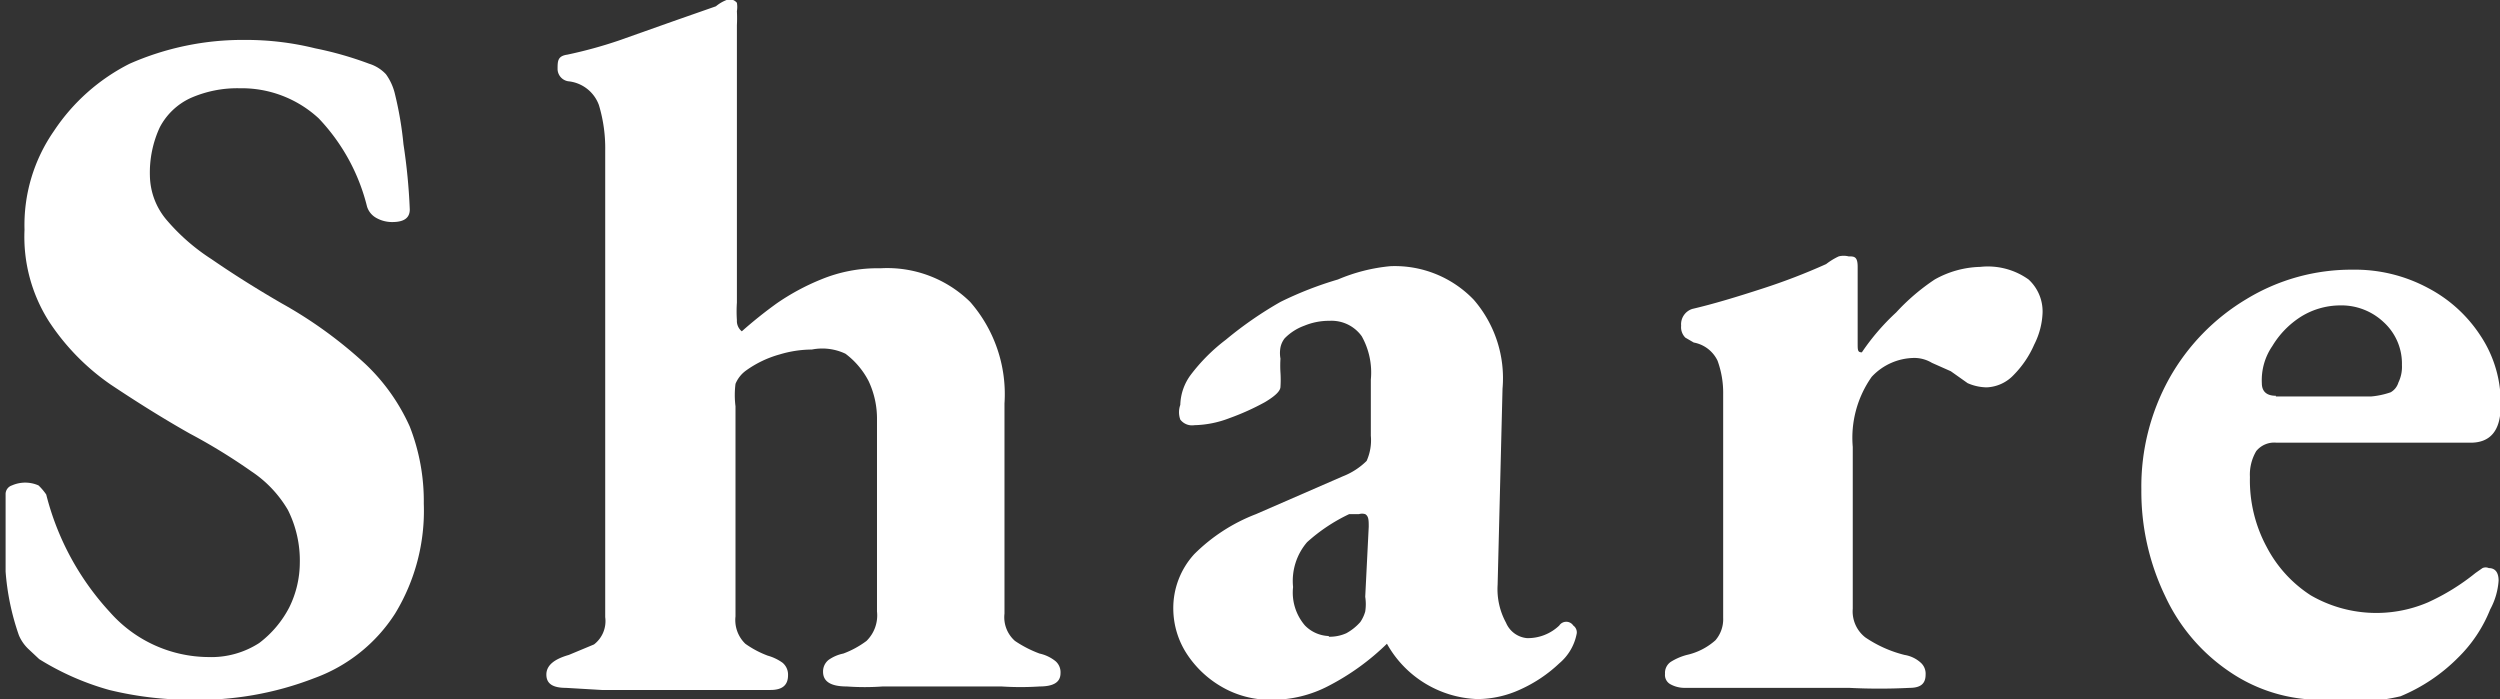
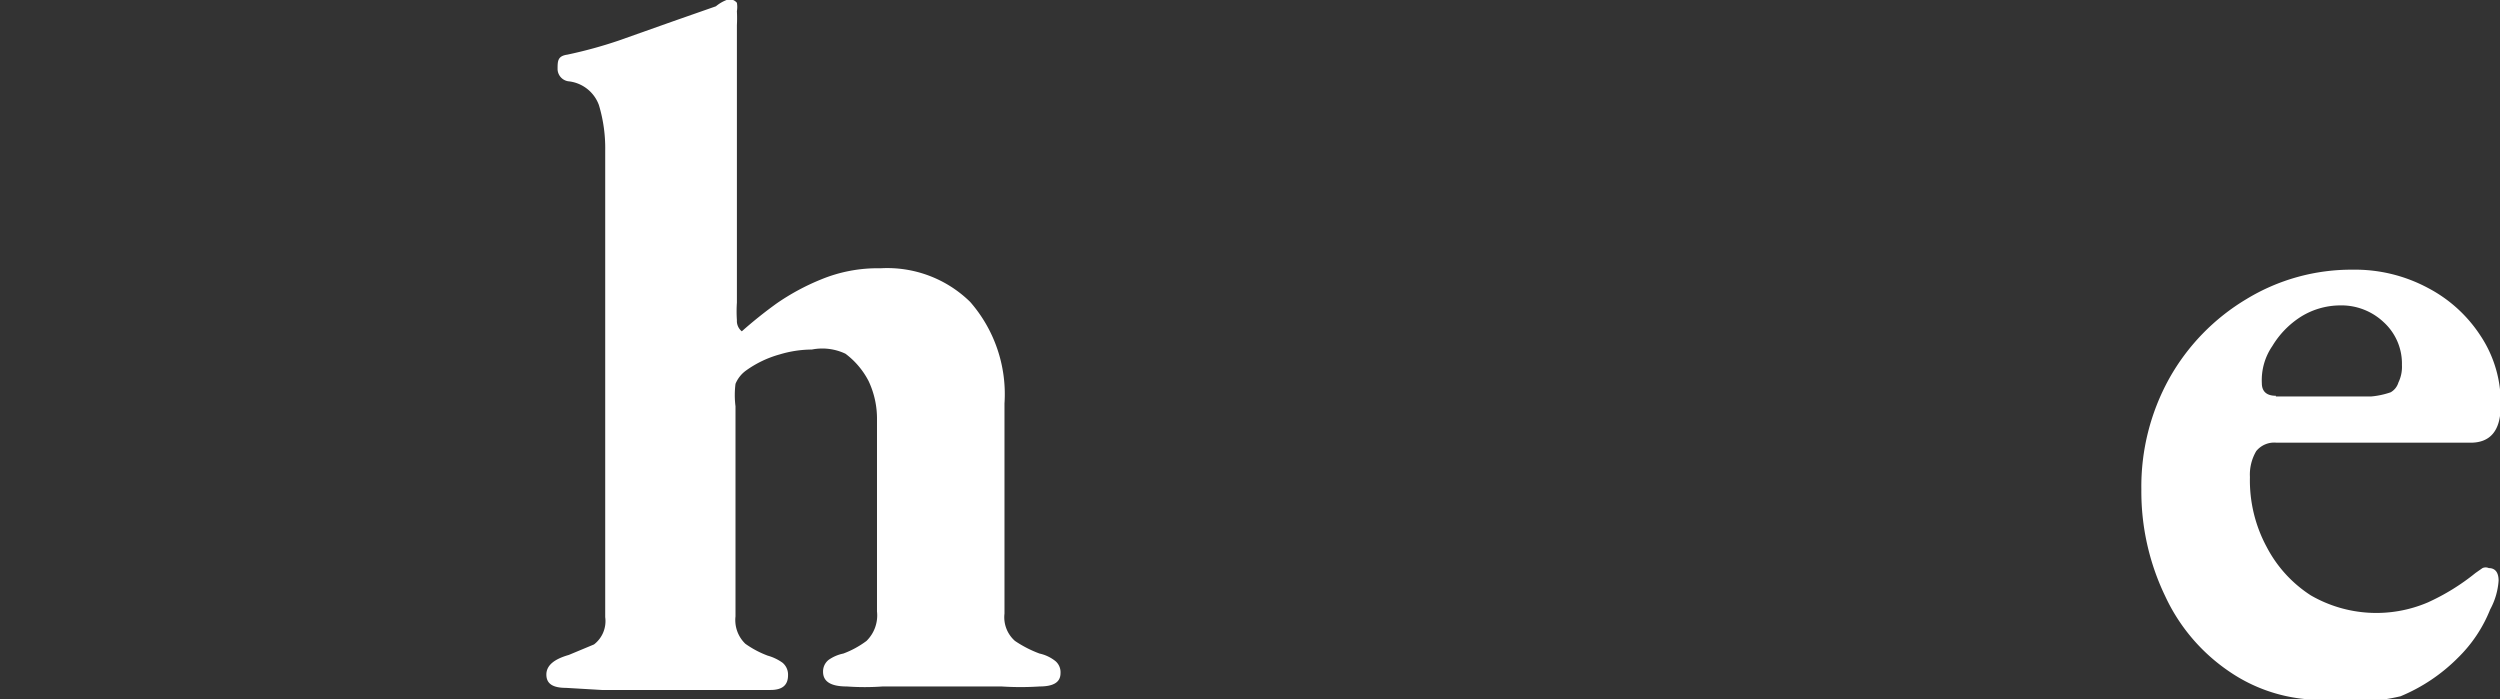
<svg xmlns="http://www.w3.org/2000/svg" id="レイヤー_1" data-name="レイヤー 1" viewBox="0 0 35.69 9.98">
  <rect x="0" y="0" width="35.69" height="9.98" fill="#333333" stroke="none" />
-   <path d="M24.86,12a4.89,4.89,0,0,1-1.15-.14,3.83,3.83,0,0,1-1-.44l-.16-.15a.59.59,0,0,1-.13-.19,3.54,3.54,0,0,1-.19-.91c0-.36,0-.72,0-1.1a.13.13,0,0,1,.09-.13.47.47,0,0,1,.38,0,.81.81,0,0,1,.11.13,3.87,3.87,0,0,0,.91,1.68,1.89,1.89,0,0,0,1.4.64,1.26,1.26,0,0,0,.73-.2,1.5,1.5,0,0,0,.43-.51,1.45,1.45,0,0,0,.15-.63,1.61,1.61,0,0,0-.17-.76,1.68,1.68,0,0,0-.52-.55,8.31,8.31,0,0,0-.88-.54c-.39-.22-.77-.46-1.13-.7a3.28,3.28,0,0,1-.88-.9,2.25,2.25,0,0,1-.35-1.31,2.35,2.35,0,0,1,.42-1.41A2.82,2.82,0,0,1,24,2.92a4,4,0,0,1,1.65-.34,4.11,4.11,0,0,1,1,.12,5,5,0,0,1,.77.22.55.55,0,0,1,.24.15.79.79,0,0,1,.13.29,5,5,0,0,1,.12.71A8.31,8.31,0,0,1,28,5c0,.12-.08.18-.25.18a.46.46,0,0,1-.23-.06.28.28,0,0,1-.13-.16,2.8,2.8,0,0,0-.69-1.26,1.62,1.62,0,0,0-1.13-.43,1.65,1.65,0,0,0-.7.14.94.94,0,0,0-.44.42,1.54,1.54,0,0,0-.14.69,1,1,0,0,0,.23.62,2.9,2.9,0,0,0,.65.57c.29.2.62.41,1,.63a6.22,6.22,0,0,1,1.2.87A2.81,2.81,0,0,1,28,8.1a2.92,2.92,0,0,1,.2,1.1,2.82,2.82,0,0,1-.41,1.57,2.3,2.3,0,0,1-1.15.92A4.59,4.59,0,0,1,24.86,12Z" transform="translate(-22.15 -2.01)" style="fill:#fff" />
  <path d="M30.23,11.83c-.19,0-.28-.06-.28-.19s.11-.22.32-.28l.36-.15a.42.42,0,0,0,.16-.39V4.16a2.13,2.13,0,0,0-.09-.65.52.52,0,0,0-.44-.34A.18.18,0,0,1,30.11,3c0-.12,0-.19.14-.21a6.39,6.39,0,0,0,.73-.2l.79-.28.6-.21A.55.55,0,0,1,32.55,2a.14.14,0,0,1,.12.05.37.37,0,0,1,0,.12,1.91,1.91,0,0,1,0,.2q0,.14,0,.33c0,.12,0,.27,0,.43v3.2a1.85,1.85,0,0,0,0,.25.19.19,0,0,0,.07.16,6.22,6.22,0,0,1,.5-.4A3.28,3.28,0,0,1,33.87,6a2.11,2.11,0,0,1,.85-.16A1.69,1.69,0,0,1,36,6.32a2,2,0,0,1,.49,1.45v3a.45.45,0,0,0,.15.39,1.64,1.64,0,0,0,.35.18.55.55,0,0,1,.23.11.21.21,0,0,1,.07.17c0,.13-.1.19-.3.19a4.19,4.19,0,0,1-.54,0l-.4,0-.48,0-.47,0-.35,0a3.56,3.56,0,0,1-.51,0c-.23,0-.34-.07-.34-.21a.21.21,0,0,1,.08-.17.56.56,0,0,1,.21-.09,1.32,1.32,0,0,0,.33-.18.51.51,0,0,0,.15-.42V8a1.26,1.26,0,0,0-.12-.55,1.14,1.14,0,0,0-.33-.39A.77.77,0,0,0,33.74,7a1.61,1.61,0,0,0-.46.07,1.51,1.51,0,0,0-.48.23.44.44,0,0,0-.15.19,1.27,1.27,0,0,0,0,.32v3a.47.47,0,0,0,.14.39,1.38,1.38,0,0,0,.32.17.68.68,0,0,1,.21.1.22.22,0,0,1,.08.18c0,.14-.08.21-.25.21l-.52,0-.46,0H31.2l-.46,0Z" transform="translate(-22.15 -2.01)" style="fill:#fff" />
-   <path d="M40.29,12a1.37,1.37,0,0,1-.69-.18,1.47,1.47,0,0,1-.51-.48,1.19,1.19,0,0,1-.19-.63,1.14,1.14,0,0,1,.3-.79,2.53,2.53,0,0,1,.88-.57l1.24-.54a1,1,0,0,0,.34-.22.72.72,0,0,0,.06-.36V7.43a1.06,1.06,0,0,0-.13-.62.53.53,0,0,0-.46-.22.92.92,0,0,0-.36.07.75.75,0,0,0-.28.18.31.31,0,0,0-.06.13.44.44,0,0,0,0,.16,1.56,1.56,0,0,0,0,.2,1.56,1.56,0,0,1,0,.2c0,.06-.07.13-.22.22a3.51,3.51,0,0,1-.51.23,1.47,1.47,0,0,1-.5.1A.21.21,0,0,1,39,8,.31.31,0,0,1,39,7.79a.75.75,0,0,1,.15-.43,2.59,2.59,0,0,1,.5-.5,5.4,5.4,0,0,1,.78-.54A5.1,5.1,0,0,1,41.25,6,2.5,2.5,0,0,1,42,5.81a1.56,1.56,0,0,1,1.19.48,1.71,1.71,0,0,1,.41,1.27l-.07,2.8a1,1,0,0,0,.12.54.36.36,0,0,0,.3.22.65.65,0,0,0,.46-.18.12.12,0,0,1,.2,0,.12.12,0,0,1,.05.11.73.73,0,0,1-.25.43,2,2,0,0,1-.55.37,1.48,1.48,0,0,1-.62.14,1.54,1.54,0,0,1-1.29-.79h0a3.47,3.47,0,0,1-.83.6A1.73,1.73,0,0,1,40.29,12Zm.83-.9a.58.58,0,0,0,.25-.05.74.74,0,0,0,.2-.16.52.52,0,0,0,.07-.15.68.68,0,0,0,0-.21l.05-1c0-.09,0-.15-.05-.18a.15.15,0,0,0-.09,0H41.5l-.09,0a2.47,2.47,0,0,0-.6.4.85.85,0,0,0-.2.64.72.72,0,0,0,.17.55A.5.5,0,0,0,41.12,11.09Z" transform="translate(-22.15 -2.01)" style="fill:#fff" />
-   <path d="M46.2,11.83a.42.42,0,0,1-.2-.05.15.15,0,0,1-.08-.15.19.19,0,0,1,.08-.17.83.83,0,0,1,.23-.1.91.91,0,0,0,.41-.21.46.46,0,0,0,.11-.32V7.64a1.34,1.34,0,0,0-.08-.48.47.47,0,0,0-.34-.26l-.12-.07a.21.21,0,0,1-.06-.17.23.23,0,0,1,.16-.24c.3-.07.63-.17,1-.29a8.79,8.79,0,0,0,.91-.35.94.94,0,0,1,.18-.11.29.29,0,0,1,.14,0c.08,0,.13,0,.13.15s0,.14,0,.28,0,.29,0,.44,0,.27,0,.37,0,.13.06.13a3.23,3.23,0,0,1,.49-.57A3,3,0,0,1,49.77,6a1.39,1.39,0,0,1,.65-.18,1,1,0,0,1,.69.18.62.62,0,0,1,.2.47,1.09,1.09,0,0,1-.12.46,1.42,1.42,0,0,1-.29.43.56.56,0,0,1-.39.18.7.7,0,0,1-.27-.06L50,7.31l-.27-.12a.49.49,0,0,0-.24-.07.84.84,0,0,0-.62.27,1.51,1.51,0,0,0-.27,1V10.7a.47.47,0,0,0,.18.41,1.75,1.75,0,0,0,.56.25.45.45,0,0,1,.23.11.21.21,0,0,1,.07.17c0,.13-.07.19-.23.19a8.51,8.51,0,0,1-.86,0l-.8,0h-.48l-.5,0Z" transform="translate(-22.15 -2.01)" style="fill:#fff" />
  <path d="M55.32,12a2.3,2.3,0,0,1-1.34-.4,2.64,2.64,0,0,1-.92-1.08A3.44,3.44,0,0,1,52.72,9a3.18,3.18,0,0,1,.4-1.59,3.06,3.06,0,0,1,1.1-1.13,2.88,2.88,0,0,1,1.52-.42,2.2,2.2,0,0,1,1.07.26,2,2,0,0,1,.75.68,1.73,1.73,0,0,1,.29,1c0,.36-.15.53-.43.53H54.65a.33.33,0,0,0-.29.12.66.66,0,0,0-.09.37,2,2,0,0,0,.24,1,1.82,1.82,0,0,0,.63.69,1.87,1.87,0,0,0,1.67.1,3.14,3.14,0,0,0,.68-.42l.1-.07a.11.11,0,0,1,.09,0c.09,0,.14.06.14.18a1,1,0,0,1-.12.41,2,2,0,0,1-.46.69,2.51,2.51,0,0,1-.82.55A3,3,0,0,1,55.32,12Zm-.68-4.33H56a1.15,1.15,0,0,0,.28-.06.24.24,0,0,0,.11-.14.51.51,0,0,0,.05-.25.8.8,0,0,0-.26-.61.88.88,0,0,0-.63-.24,1.07,1.07,0,0,0-.55.16,1.27,1.27,0,0,0-.41.42.86.86,0,0,0-.15.53C54.44,7.6,54.51,7.66,54.64,7.66Z" transform="translate(-22.15 -2.01)" style="fill:#fff" />
</svg>